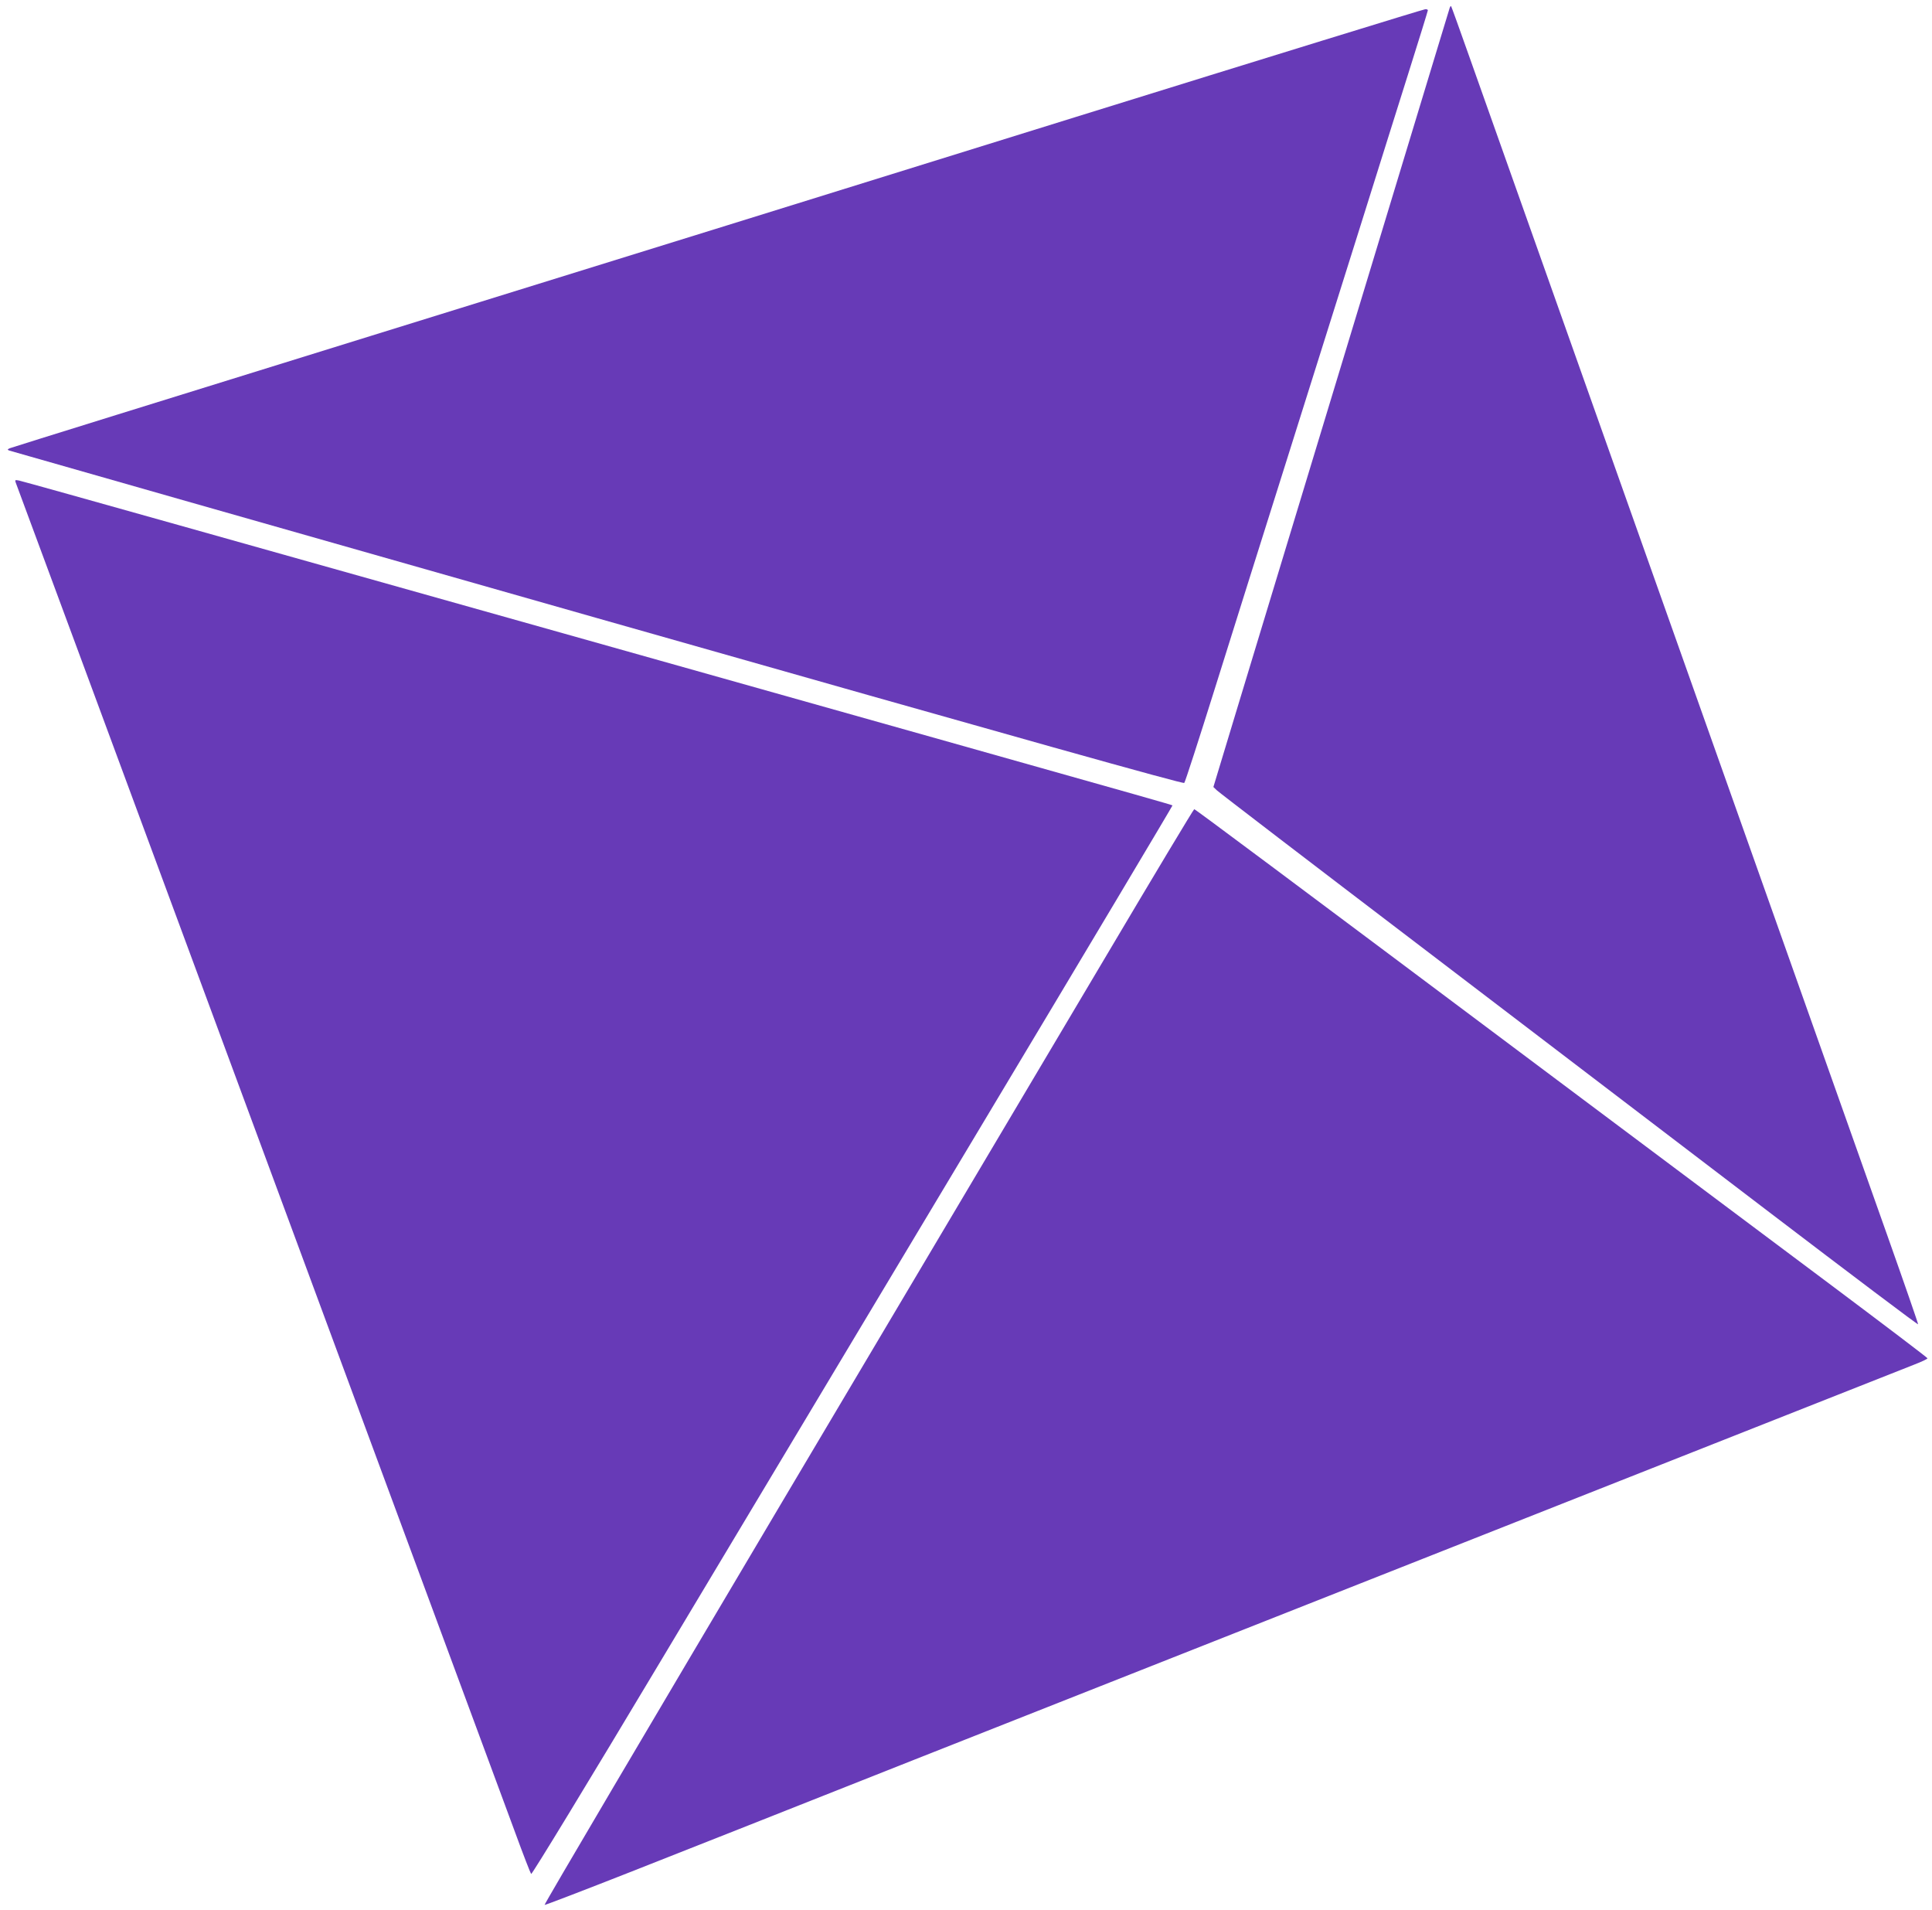
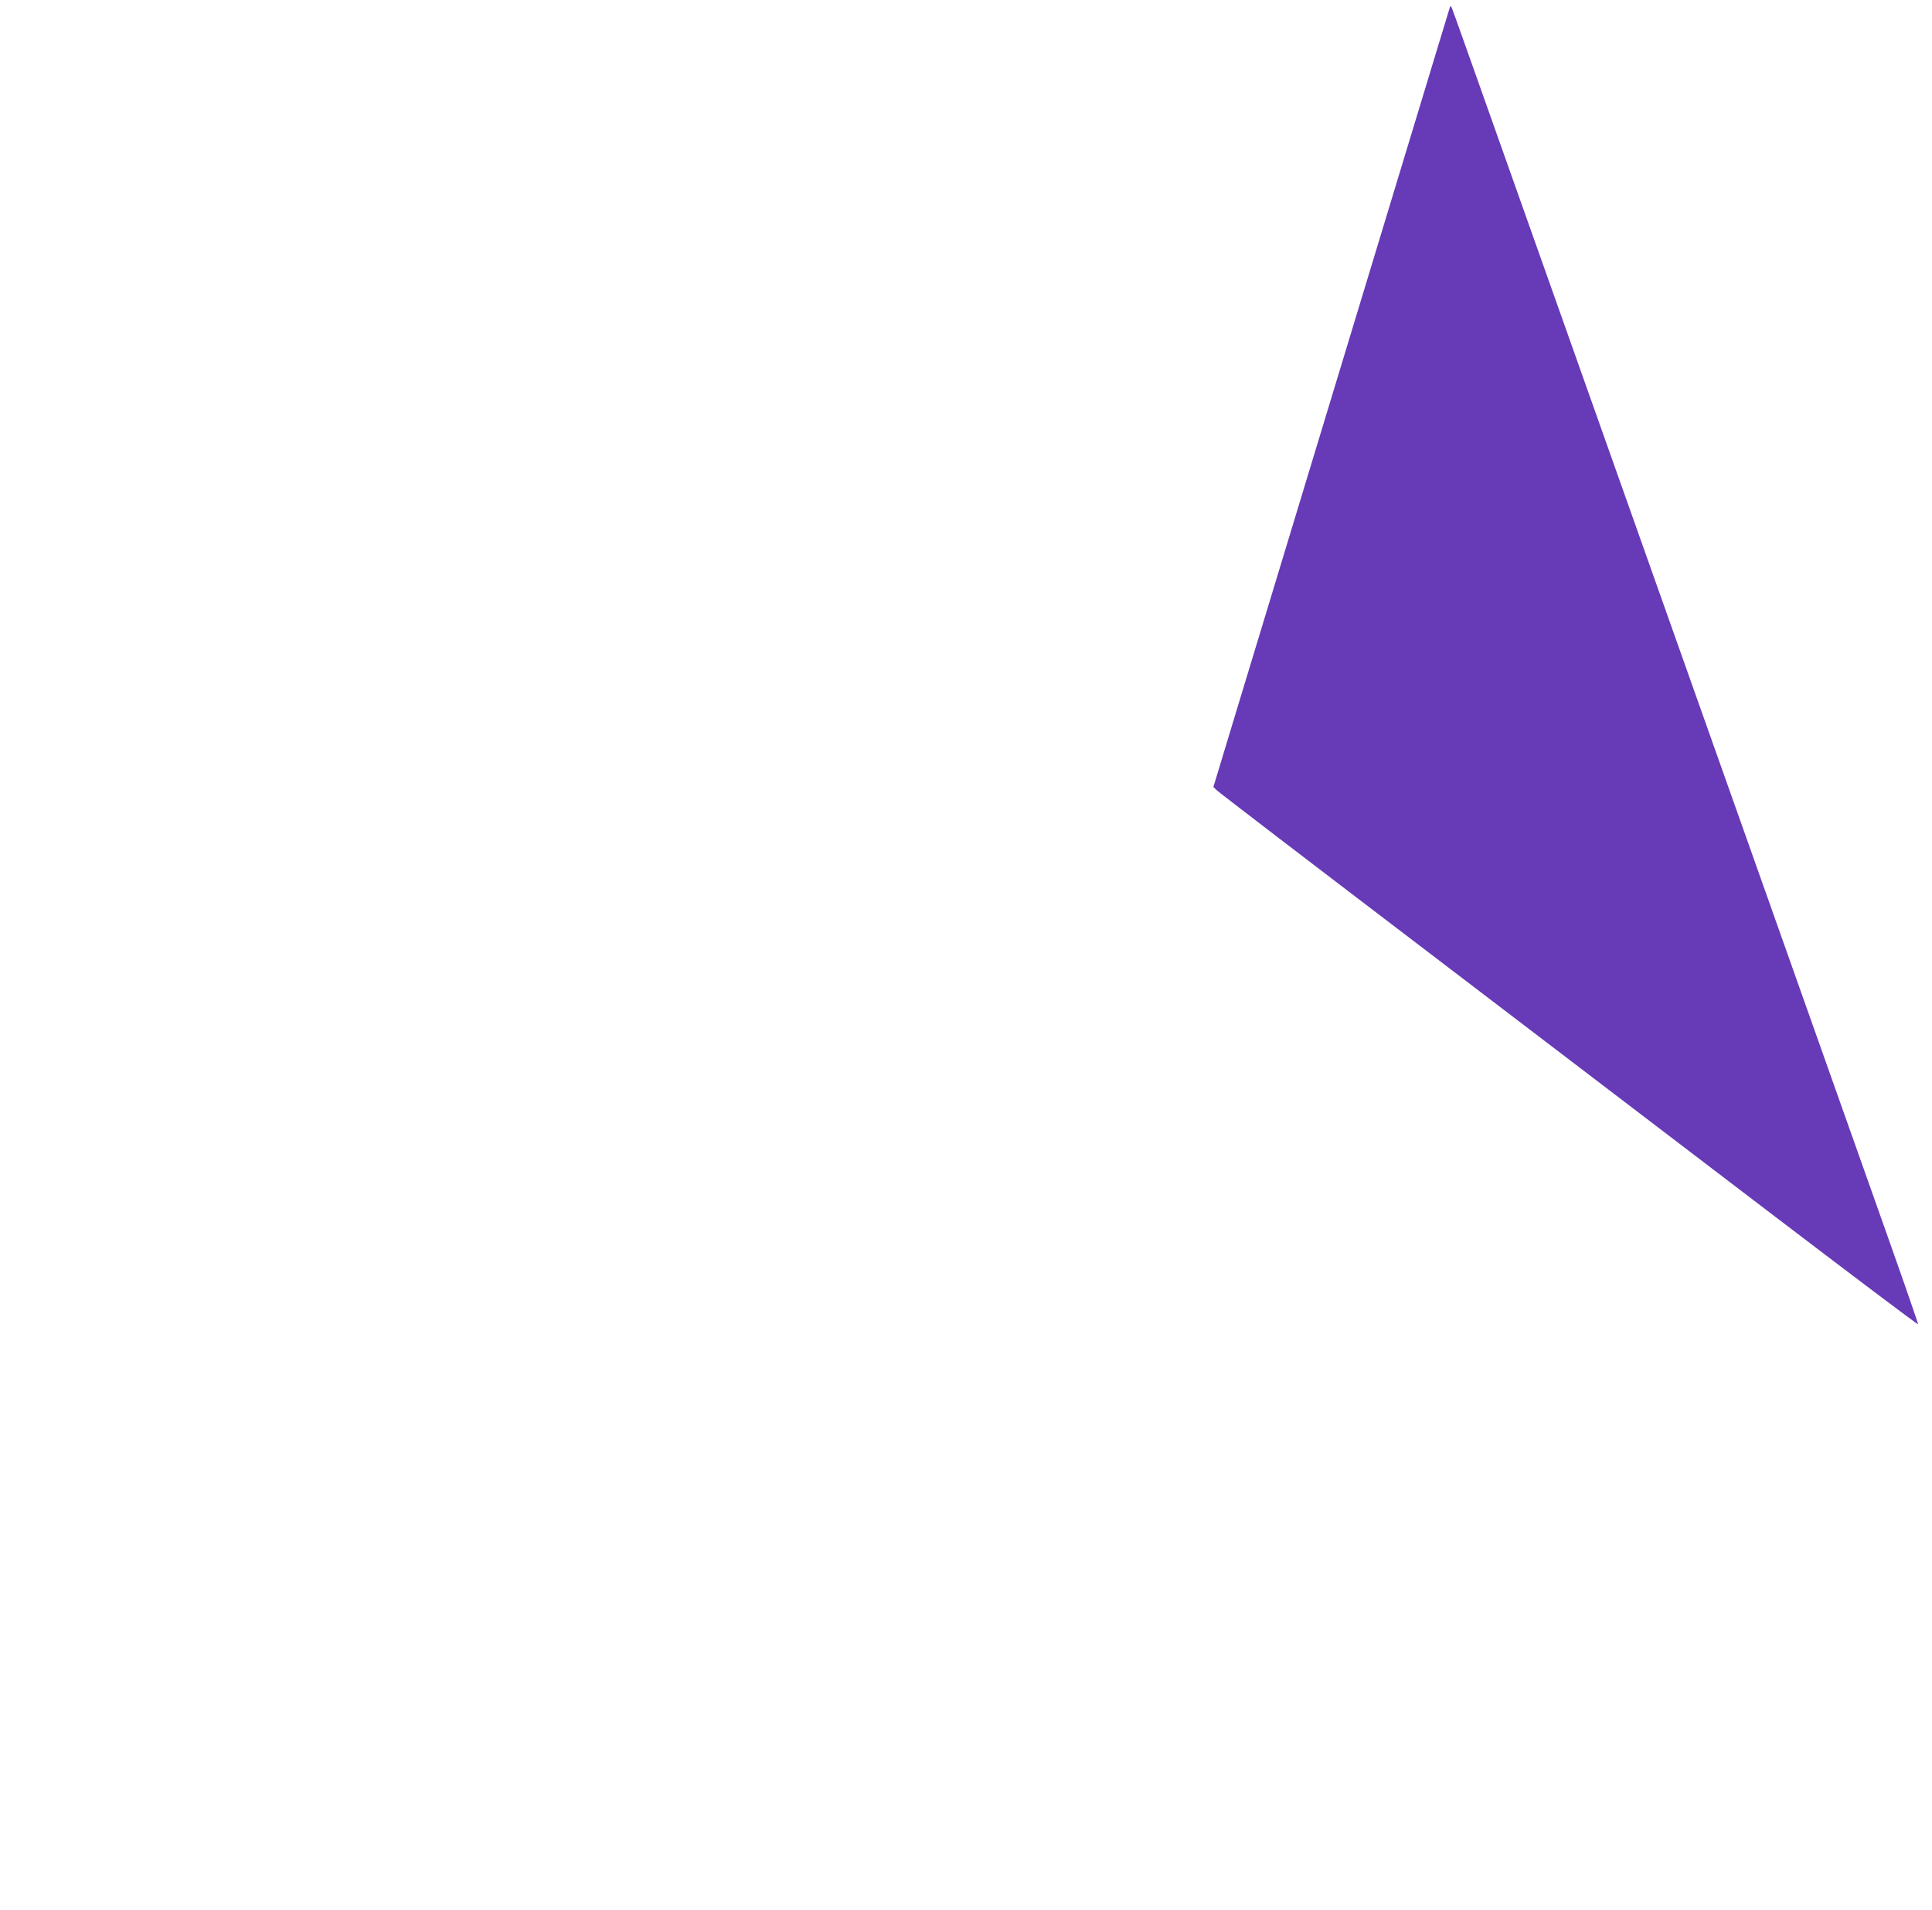
<svg xmlns="http://www.w3.org/2000/svg" version="1.0" width="1280pt" height="1265pt" viewBox="0 0 1280 1265" preserveAspectRatio="xMidYMid meet">
  <g transform="translate(0,1265) scale(0.1,-0.1)" fill="#673ab7" stroke="none">
    <path d="M9605 12599 c-2 -8 -45 -147 -94 -309 -76 -249 -783 -2580 -1321 -4354 l-151 -499 23 -22 c13 -13 619 -477 1348 -1032 729 -556 1768 -1348 2310 -1761 542 -413 986 -748 988 -744 1 4 -92 273 -207 597 -115 325 -533 1503 -929 2620 -1457 4107 -1716 4837 -1834 5170 -66 187 -122 342 -124 344 -2 2 -6 -2 -9 -10z" />
-     <path d="M7130 11876 c-1262 -393 -3364 -1045 -4670 -1450 -1306 -405 -2384 -740 -2395 -745 -16 -7 -17 -10 -5 -15 8 -3 1761 -503 3895 -1110 2845 -809 3883 -1100 3891 -1092 6 6 97 288 203 626 106 338 323 1029 483 1535 159 506 375 1192 480 1525 104 333 248 789 319 1015 71 225 129 413 129 417 0 4 -8 8 -17 7 -10 0 -1051 -321 -2313 -713z" />
-     <path d="M104 9454 c11 -28 527 -1422 1876 -5069 326 -880 757 -2048 960 -2595 202 -547 414 -1119 470 -1270 55 -151 105 -279 109 -283 5 -5 384 618 843 1385 459 766 1414 2360 2122 3542 708 1181 1286 2150 1284 2151 -4 4 -177 53 -1533 435 -544 153 -1669 470 -2500 704 -830 233 -1976 556 -2545 716 -569 160 -1048 294 -1064 297 -26 5 -28 4 -22 -13z" />
-     <path d="M7328 6317 c-317 -534 -1286 -2167 -2153 -3627 -866 -1460 -1572 -2656 -1567 -2658 5 -1 258 96 563 216 305 120 1155 456 1889 747 4409 1742 6480 2560 6622 2616 49 19 88 37 88 42 0 4 -285 220 -632 480 -348 260 -1092 817 -1653 1237 -2086 1562 -2566 1920 -2573 1920 -4 0 -267 -438 -584 -973z" />
  </g>
</svg>